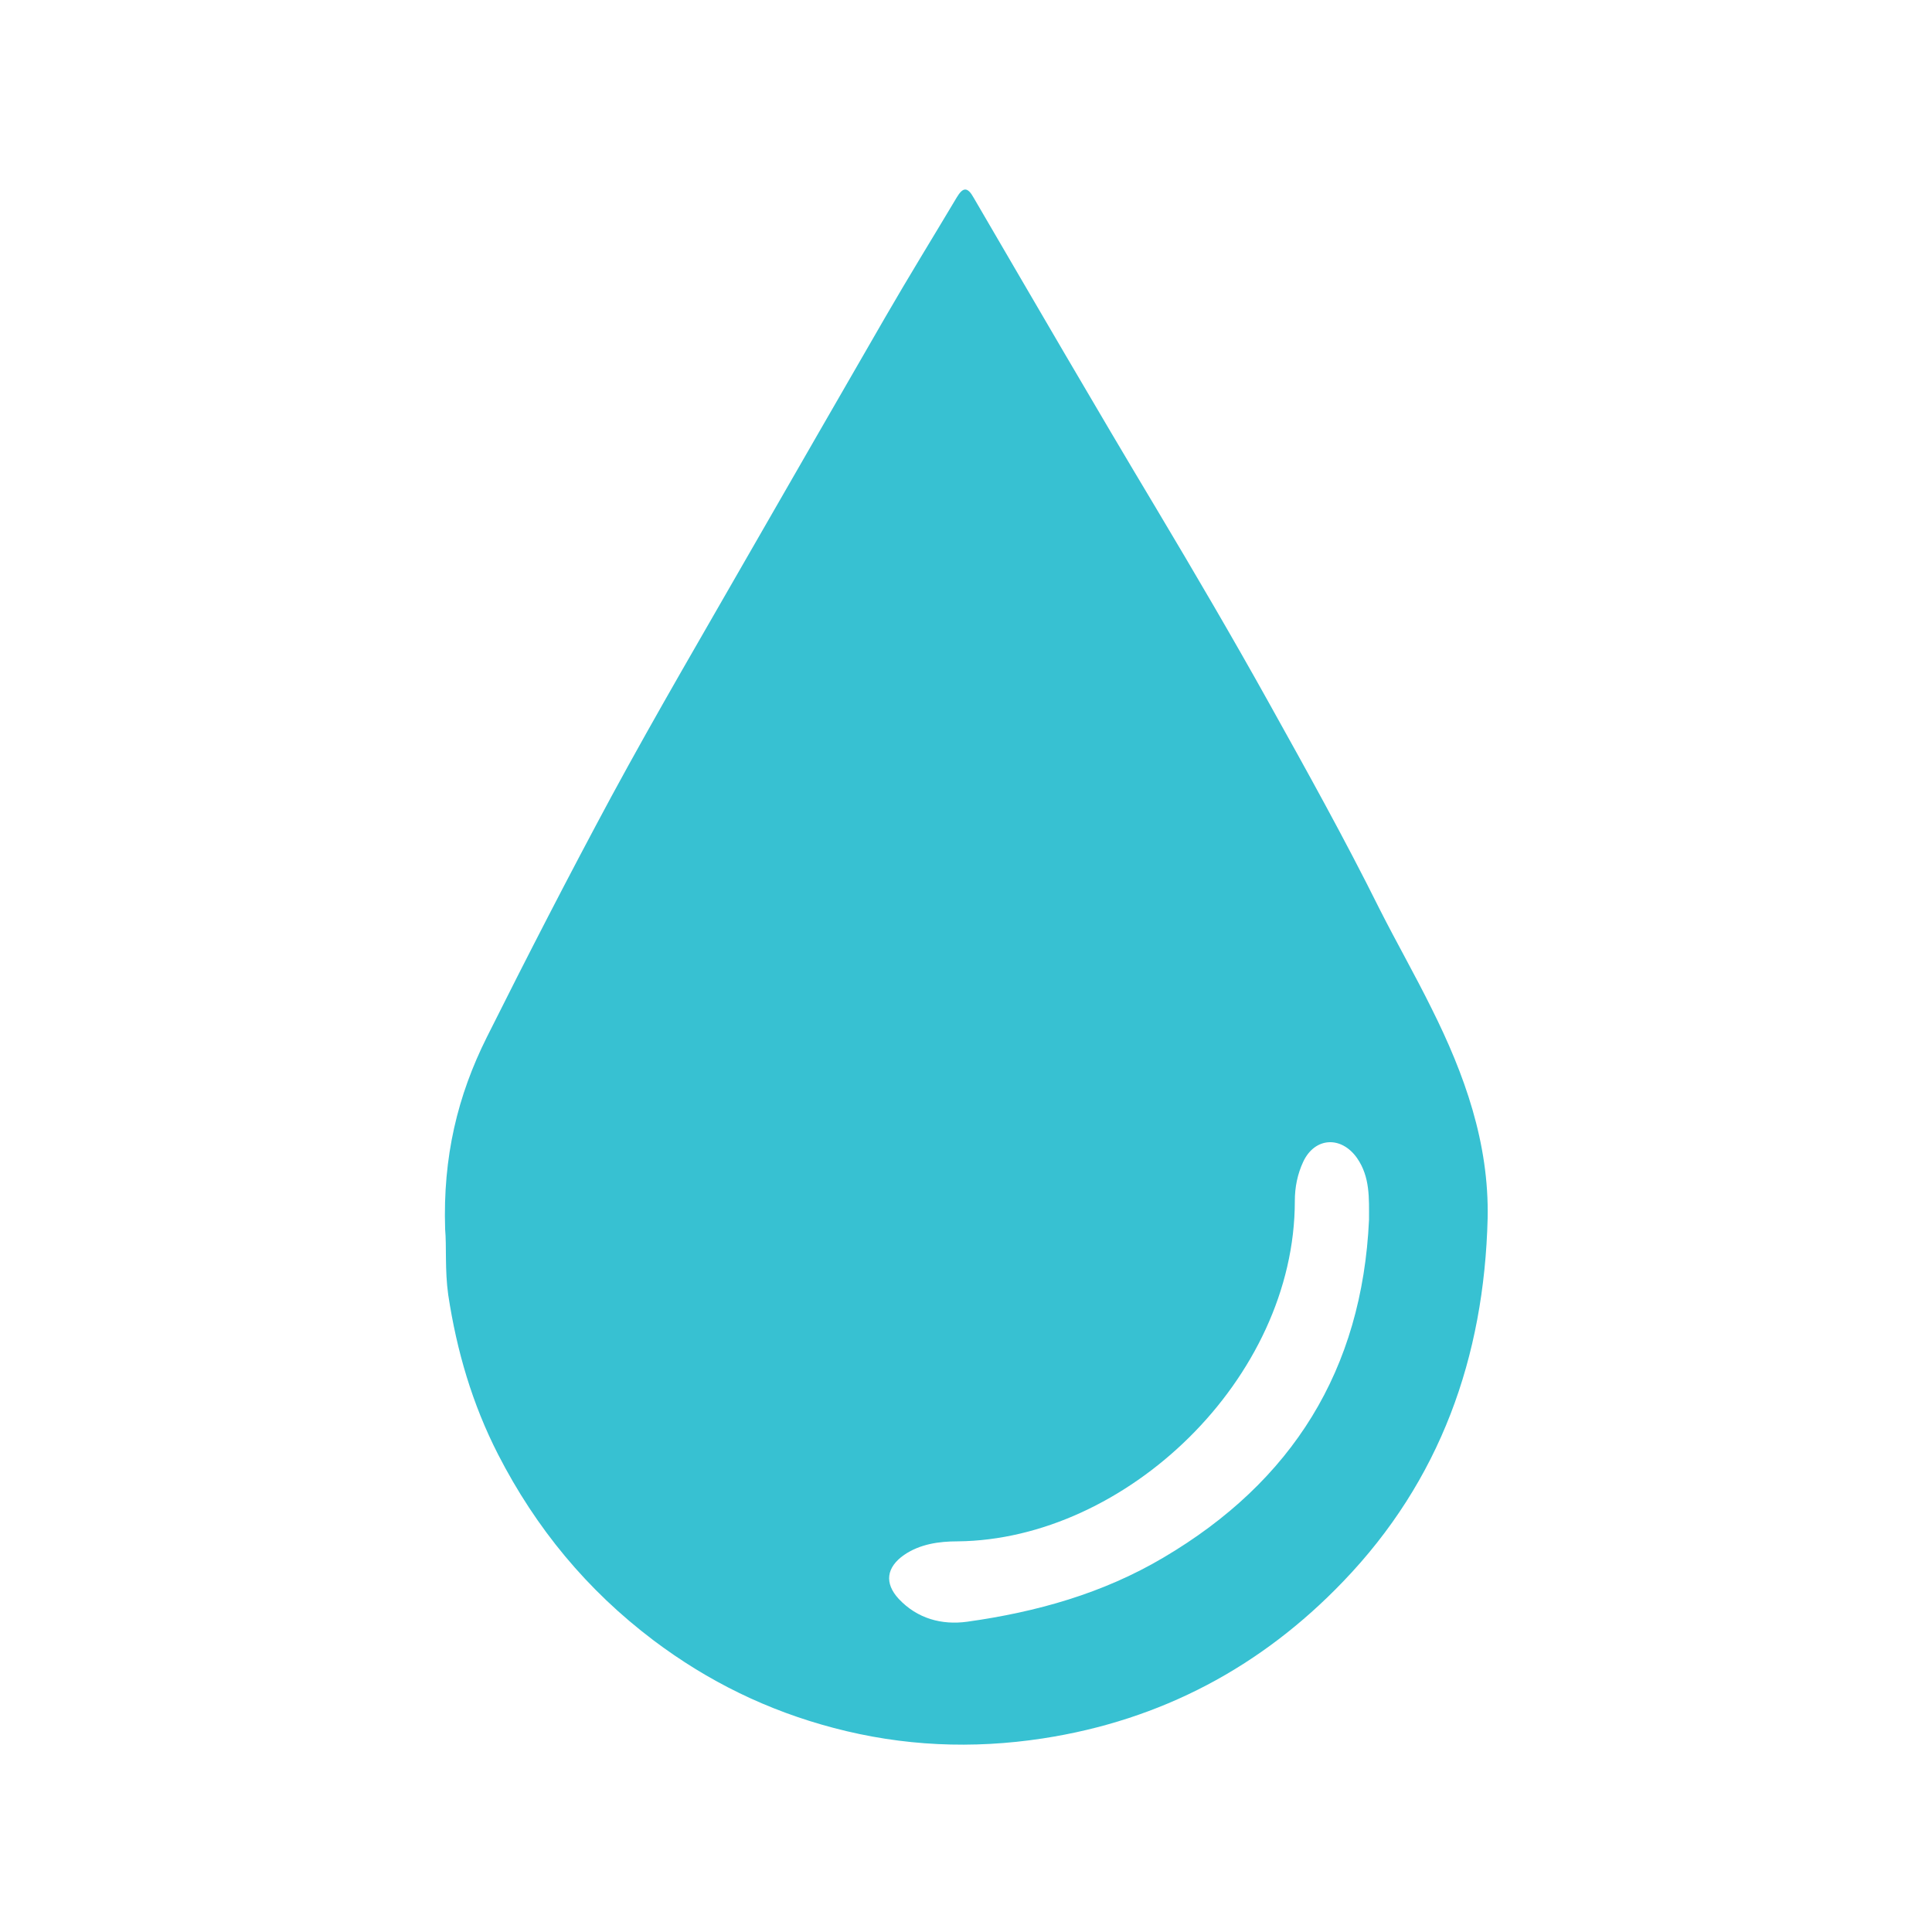
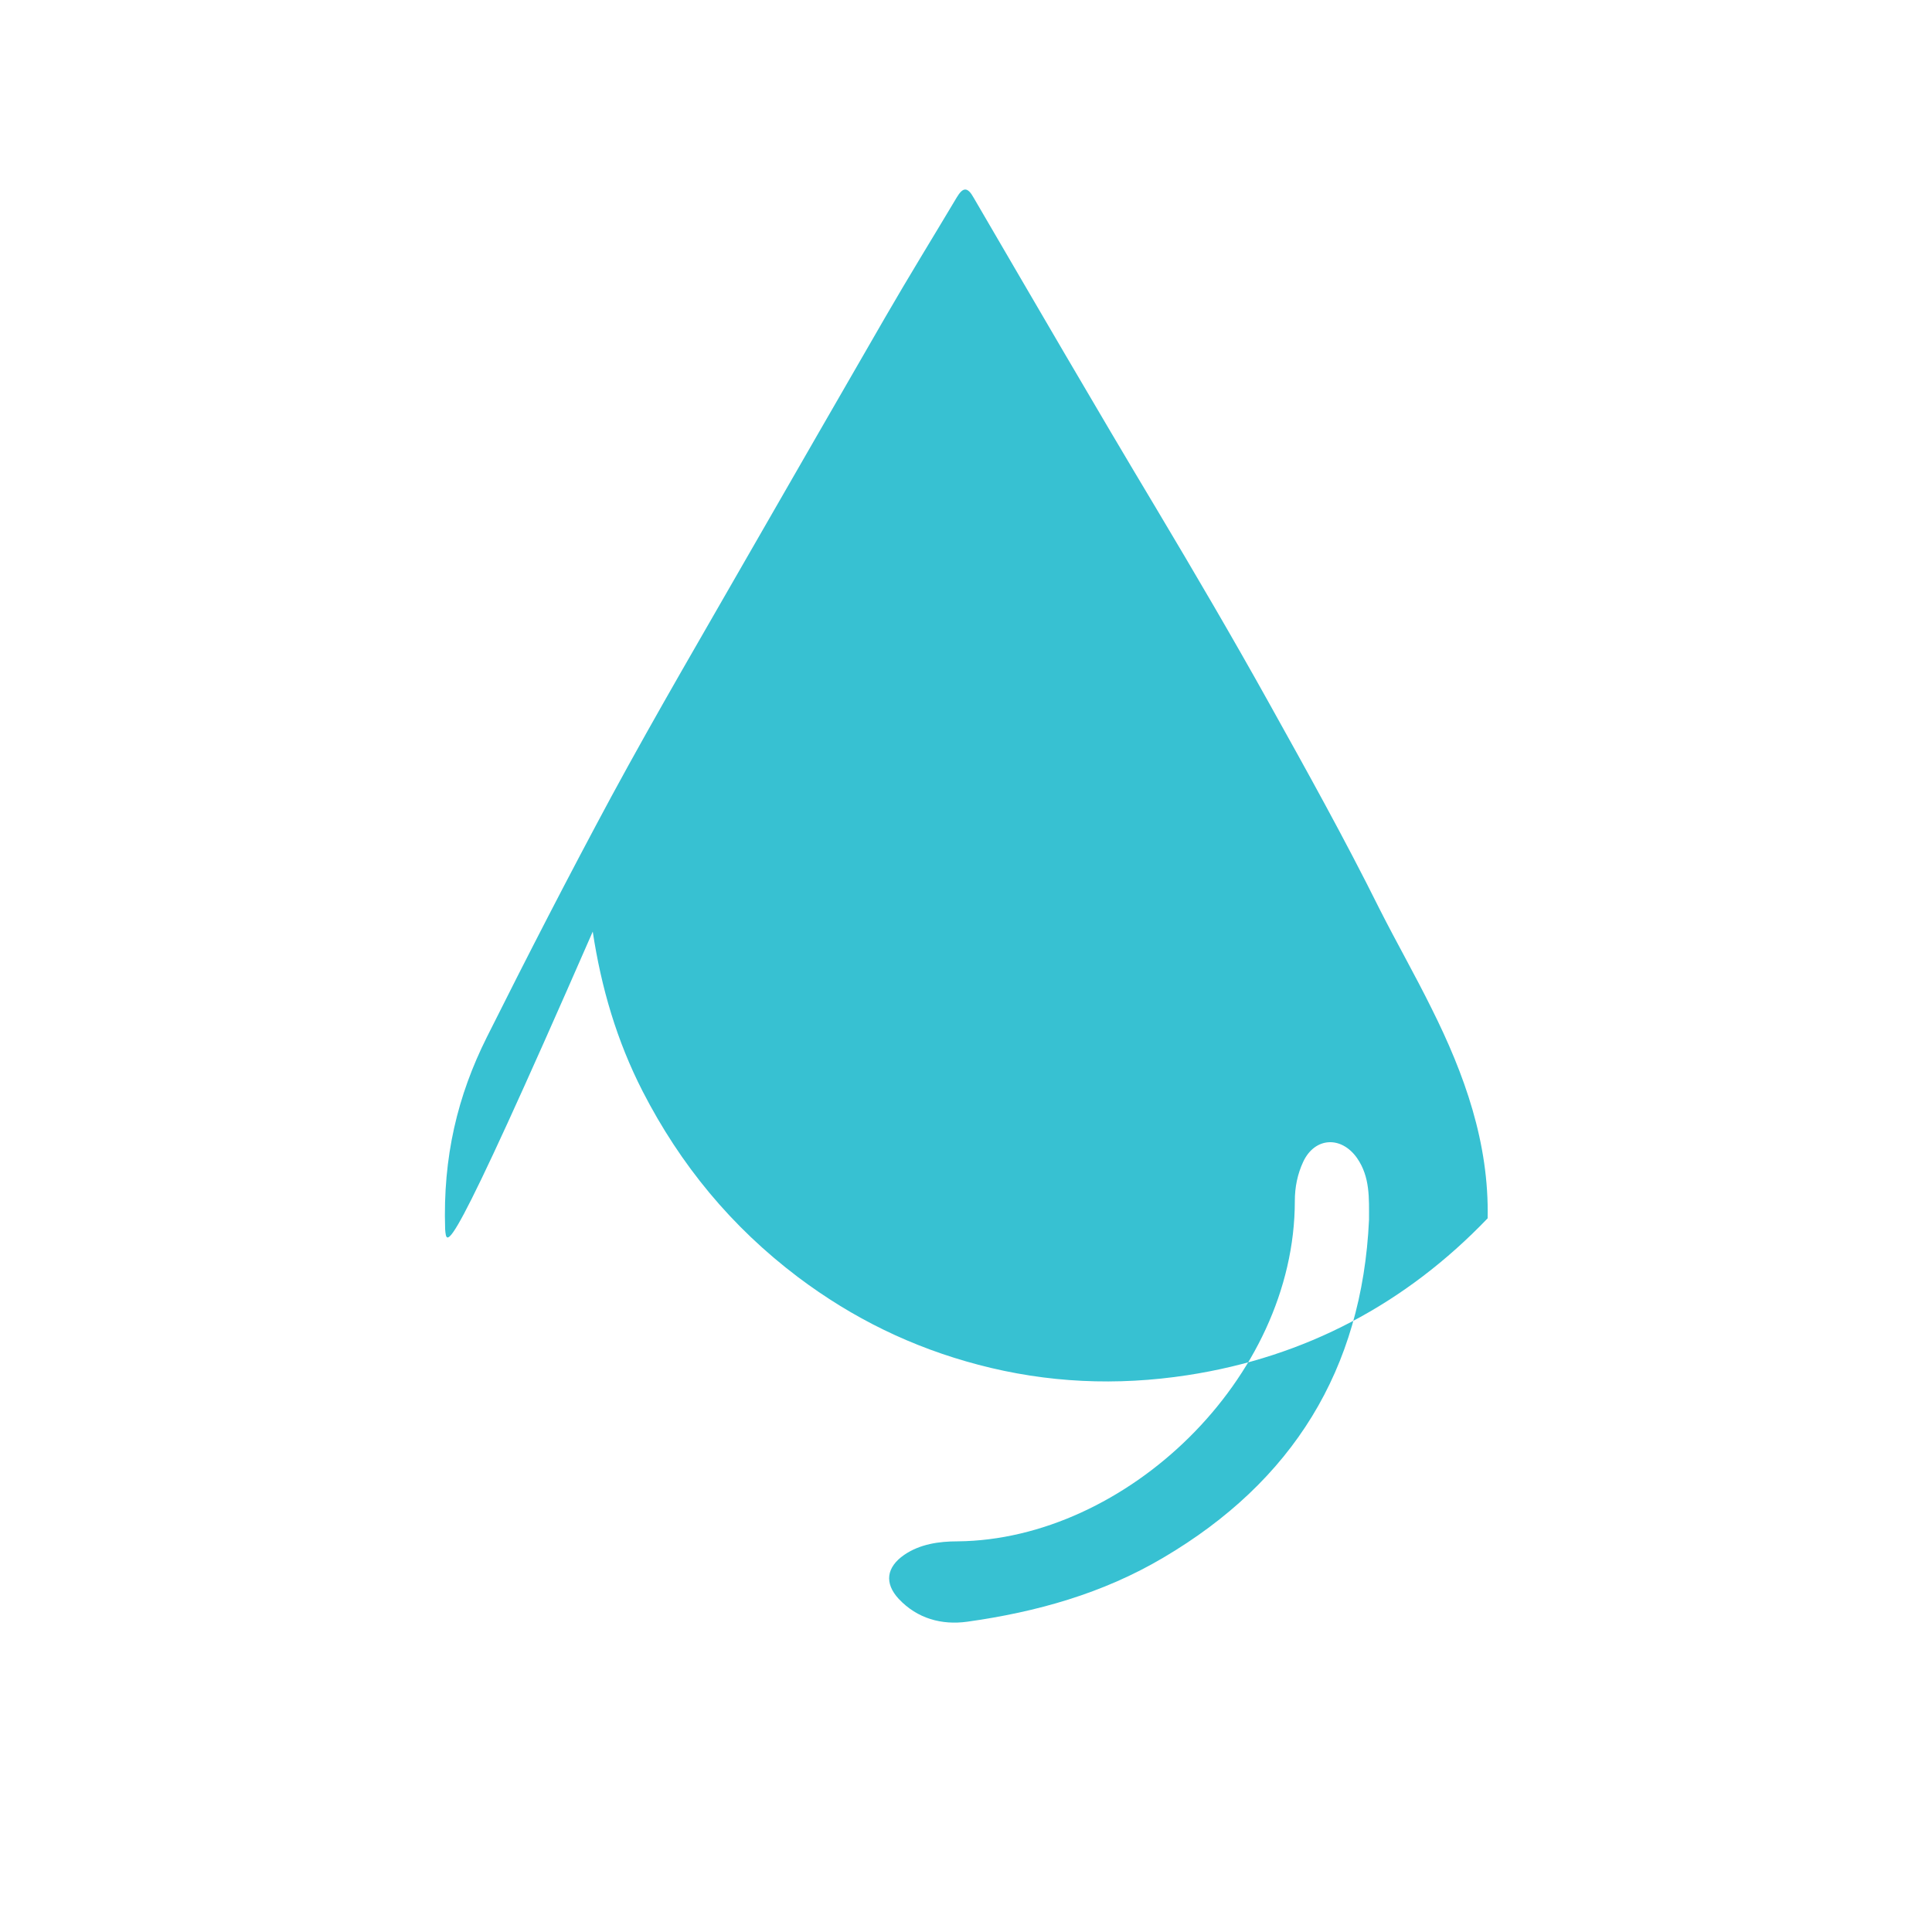
<svg xmlns="http://www.w3.org/2000/svg" version="1.1" id="Layer_1" x="0px" y="0px" viewBox="0 0 500 500" style="enable-background:new 0 0 500 500;" xml:space="preserve">
  <style type="text/css"> .st0{fill:#37C1D2;} </style>
-   <path class="st0" d="M115.2,318.1c-0.6-18.7,3.2-34.5,10.8-49.7c10.5-21,21.2-41.8,32.3-62.4c11.7-21.6,24.1-42.7,36.3-64 c11.5-20,23-40,34.5-59.9c6-10.4,12.3-20.6,18.5-31c1.6-2.7,2.8-2.8,4.4,0.1c15.7,26.9,31.3,53.8,47.3,80.5 c9.9,16.6,19.7,33.3,29.1,50.2c9.8,17.6,19.6,35.2,28.6,53.3c4.4,8.7,9.2,17.1,13.5,25.8c8.5,17,14.9,34.8,14.5,54.3 c-0.9,36-12.3,67.9-37.4,94c-21.2,22.1-47.1,35.9-77.7,40.6c-18.3,2.8-36.3,2-54.1-2.7c-17.1-4.5-32.5-12-46.7-22.7 c-17.2-13-30.4-29-40.2-48.1c-6.7-13.1-10.7-26.8-12.9-41.3C115.1,328.7,115.6,322.5,115.2,318.1z M354.3,315.7 c0-5.6,0.3-11.1-3.1-16c-4.1-5.8-10.9-5.4-13.9,0.9c-1.5,3.2-2.2,6.6-2.2,10.2c0,46.1-43.8,87.7-87.3,88.1c-4.8,0-9.7,0.7-13.8,3.5 c-4.6,3.2-5.2,7.3-1.4,11.4c4.8,5.1,11.1,6.8,17.7,5.9c17.9-2.5,35.1-7.3,50.8-16.6C334.5,383.4,352.5,354.5,354.3,315.7z" />
+   <path class="st0" d="M115.2,318.1c-0.6-18.7,3.2-34.5,10.8-49.7c10.5-21,21.2-41.8,32.3-62.4c11.7-21.6,24.1-42.7,36.3-64 c11.5-20,23-40,34.5-59.9c6-10.4,12.3-20.6,18.5-31c1.6-2.7,2.8-2.8,4.4,0.1c15.7,26.9,31.3,53.8,47.3,80.5 c9.9,16.6,19.7,33.3,29.1,50.2c9.8,17.6,19.6,35.2,28.6,53.3c4.4,8.7,9.2,17.1,13.5,25.8c8.5,17,14.9,34.8,14.5,54.3 c-21.2,22.1-47.1,35.9-77.7,40.6c-18.3,2.8-36.3,2-54.1-2.7c-17.1-4.5-32.5-12-46.7-22.7 c-17.2-13-30.4-29-40.2-48.1c-6.7-13.1-10.7-26.8-12.9-41.3C115.1,328.7,115.6,322.5,115.2,318.1z M354.3,315.7 c0-5.6,0.3-11.1-3.1-16c-4.1-5.8-10.9-5.4-13.9,0.9c-1.5,3.2-2.2,6.6-2.2,10.2c0,46.1-43.8,87.7-87.3,88.1c-4.8,0-9.7,0.7-13.8,3.5 c-4.6,3.2-5.2,7.3-1.4,11.4c4.8,5.1,11.1,6.8,17.7,5.9c17.9-2.5,35.1-7.3,50.8-16.6C334.5,383.4,352.5,354.5,354.3,315.7z" />
</svg>